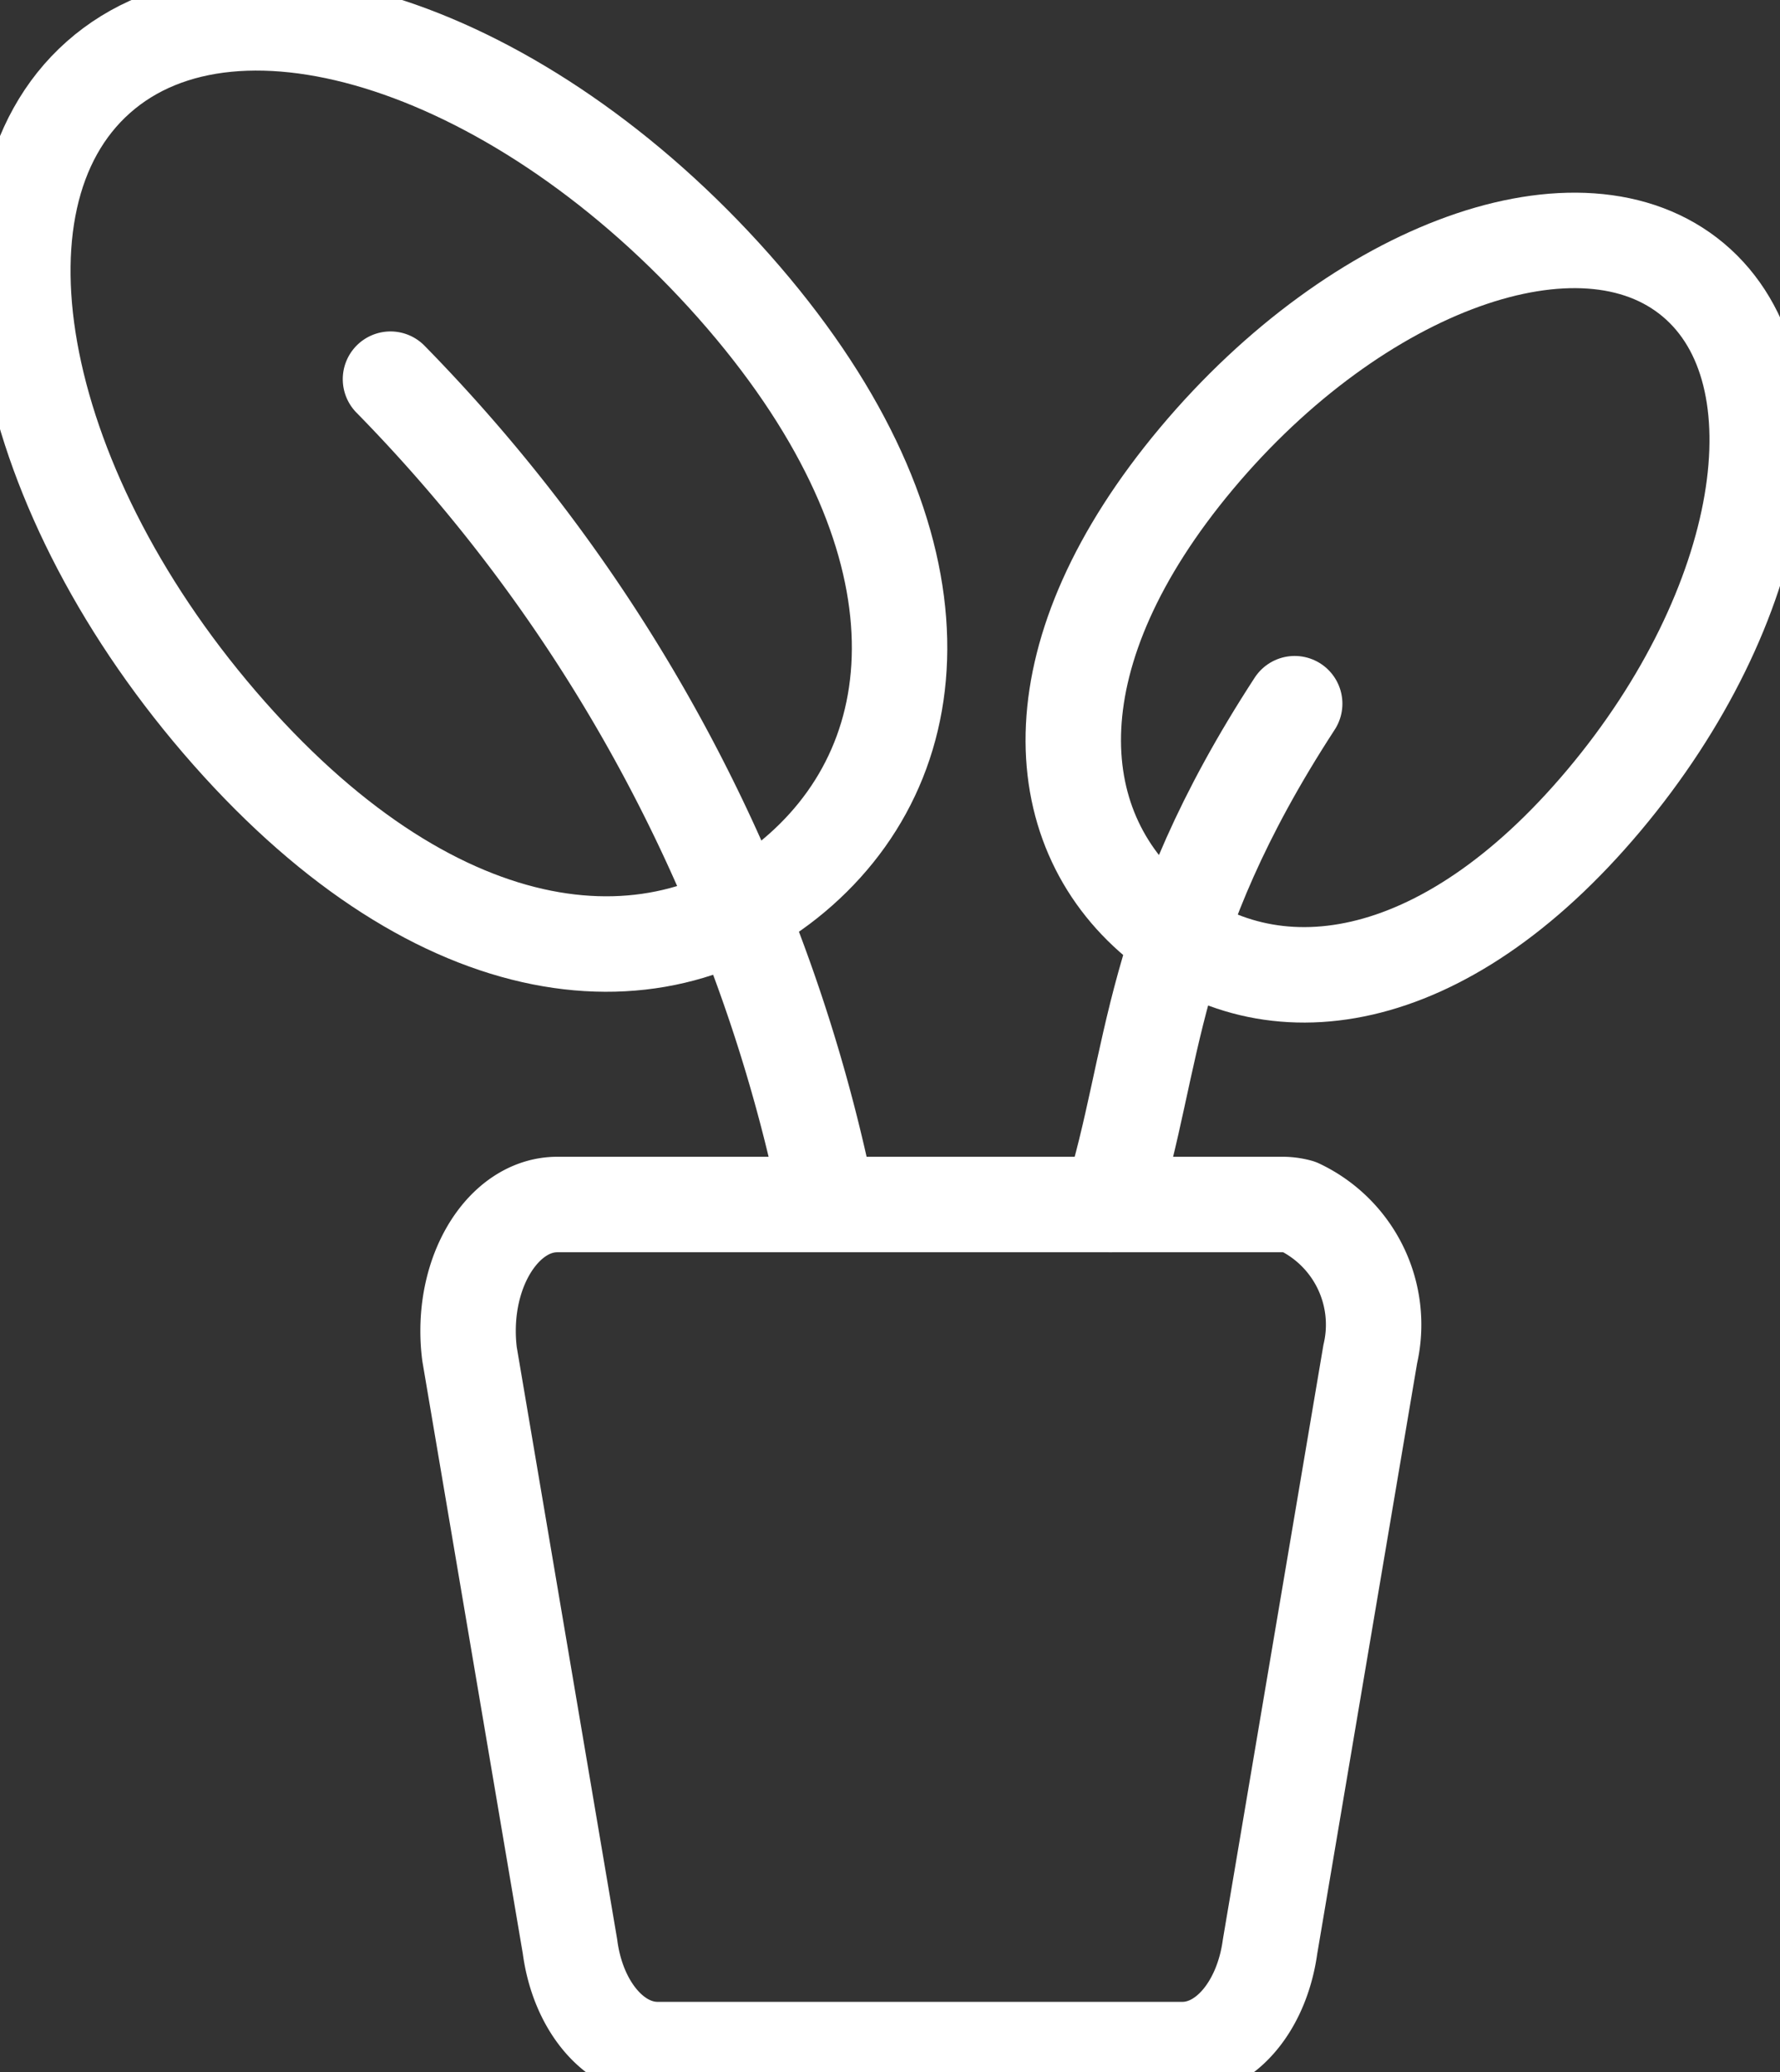
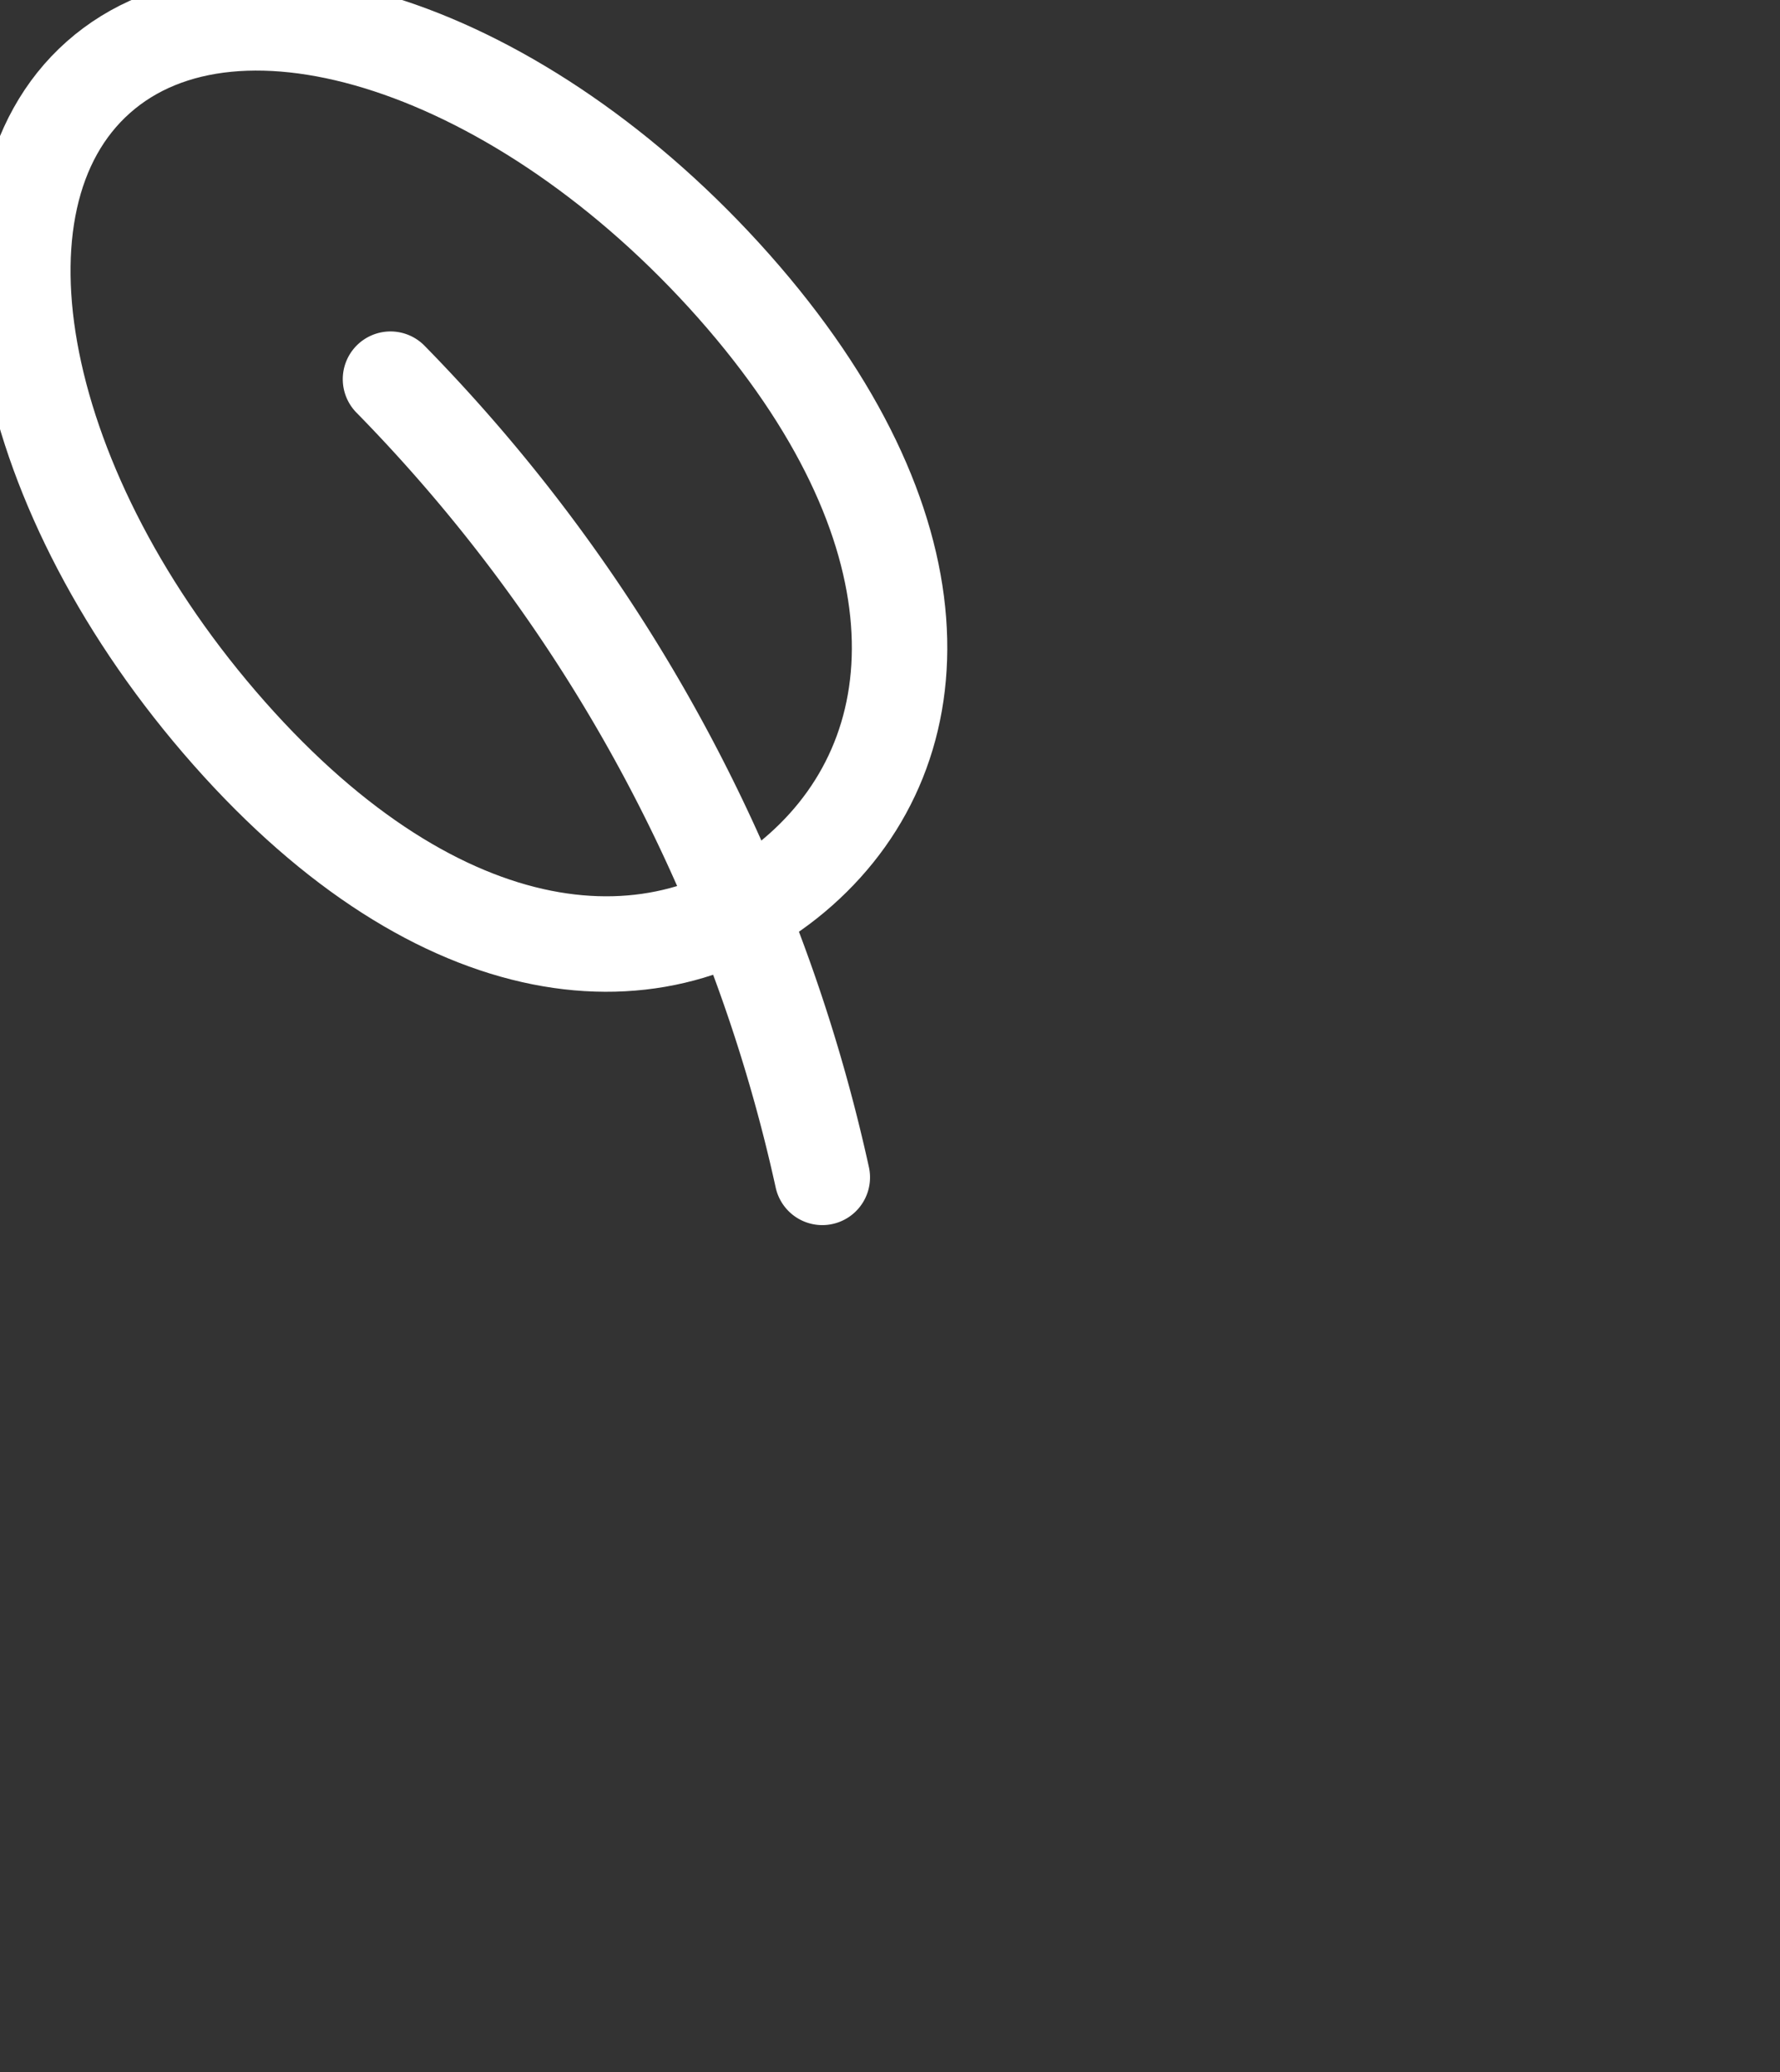
<svg xmlns="http://www.w3.org/2000/svg" width="55.954" height="65.119" viewBox="0 0 55.954 65.119">
  <rect x="0" y="0" width="55.954" height="65.119" fill="#333333" stroke="none" />
  <defs>
    <clipPath id="a">
      <path data-name="Rectangle 95" fill="none" stroke="#fff" stroke-width="3" d="M0 0h55.954v65.119H0z" />
    </clipPath>
  </defs>
  <g data-name="Group 86">
    <g data-name="Group 85" clip-path="url(#a)" fill="none" stroke="#fff" stroke-linecap="round" stroke-linejoin="round" stroke-width="3">
-       <path data-name="Path 22" d="M17.918 61.168c.246 1.874 1.4 3.236 2.754 3.236h16.495c1.35 0 2.5-1.361 2.757-3.236l3.15-18.618a4.1 4.1 0 00-2.244-4.632 1.962 1.962 0 00-.516-.069H17.52c-1.551 0-2.806 1.777-2.806 3.969a5.687 5.687 0 00.046.731z" />
      <path data-name="Path 23" d="M25.849 36.996a51.661 51.661 0 00-13.574-25.081" />
      <path data-name="Path 24" d="M23.06 8.986c6.649 7.506 6.48 14.474 2.1 18.351S13.843 30.55 7.205 23.044-1.287 6.306 3.092 2.428s13.319-.937 19.968 6.558z" />
-       <path data-name="Path 25" d="M34.911 37.849c1.433-4.566 1.141-8.6 5.787-15.737" />
-       <path data-name="Path 26" d="M37.611 14.408c-5.079 6.065-4.8 11.553-1.261 14.519s8.982 2.281 14.075-3.783 6.334-13.381 2.806-16.345-10.539-.453-15.62 5.609z" />
    </g>
  </g>
</svg>